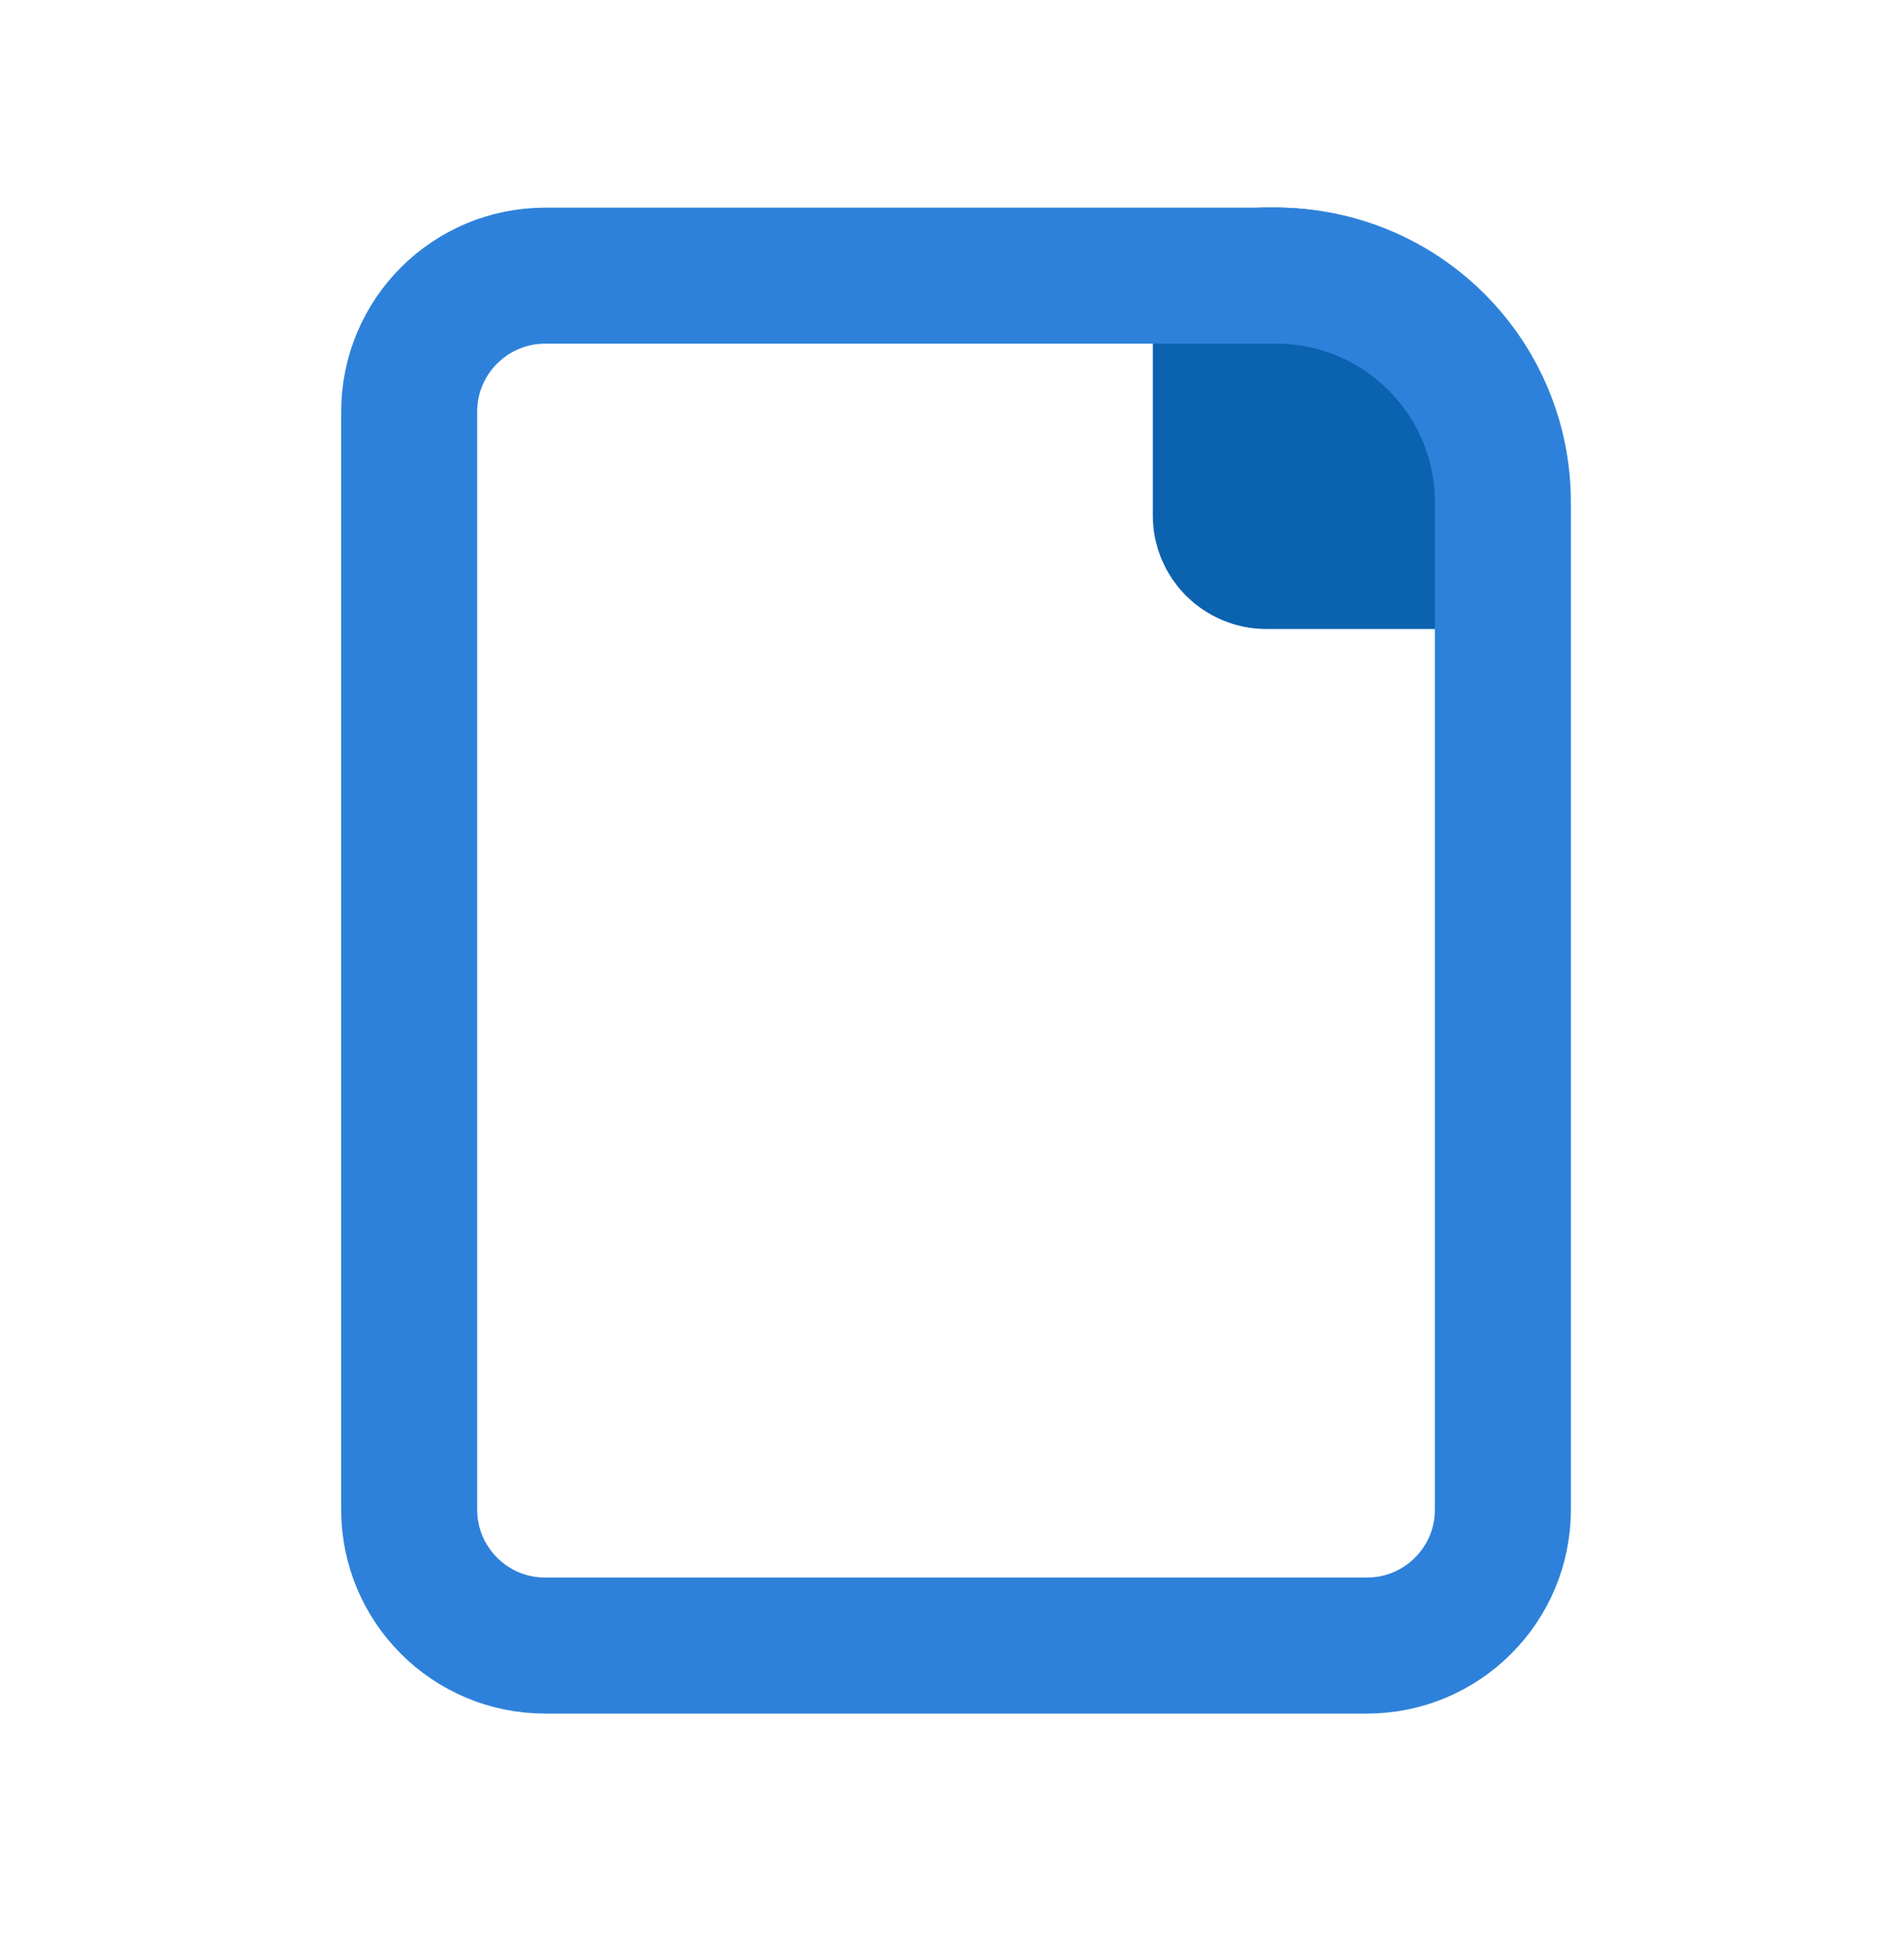
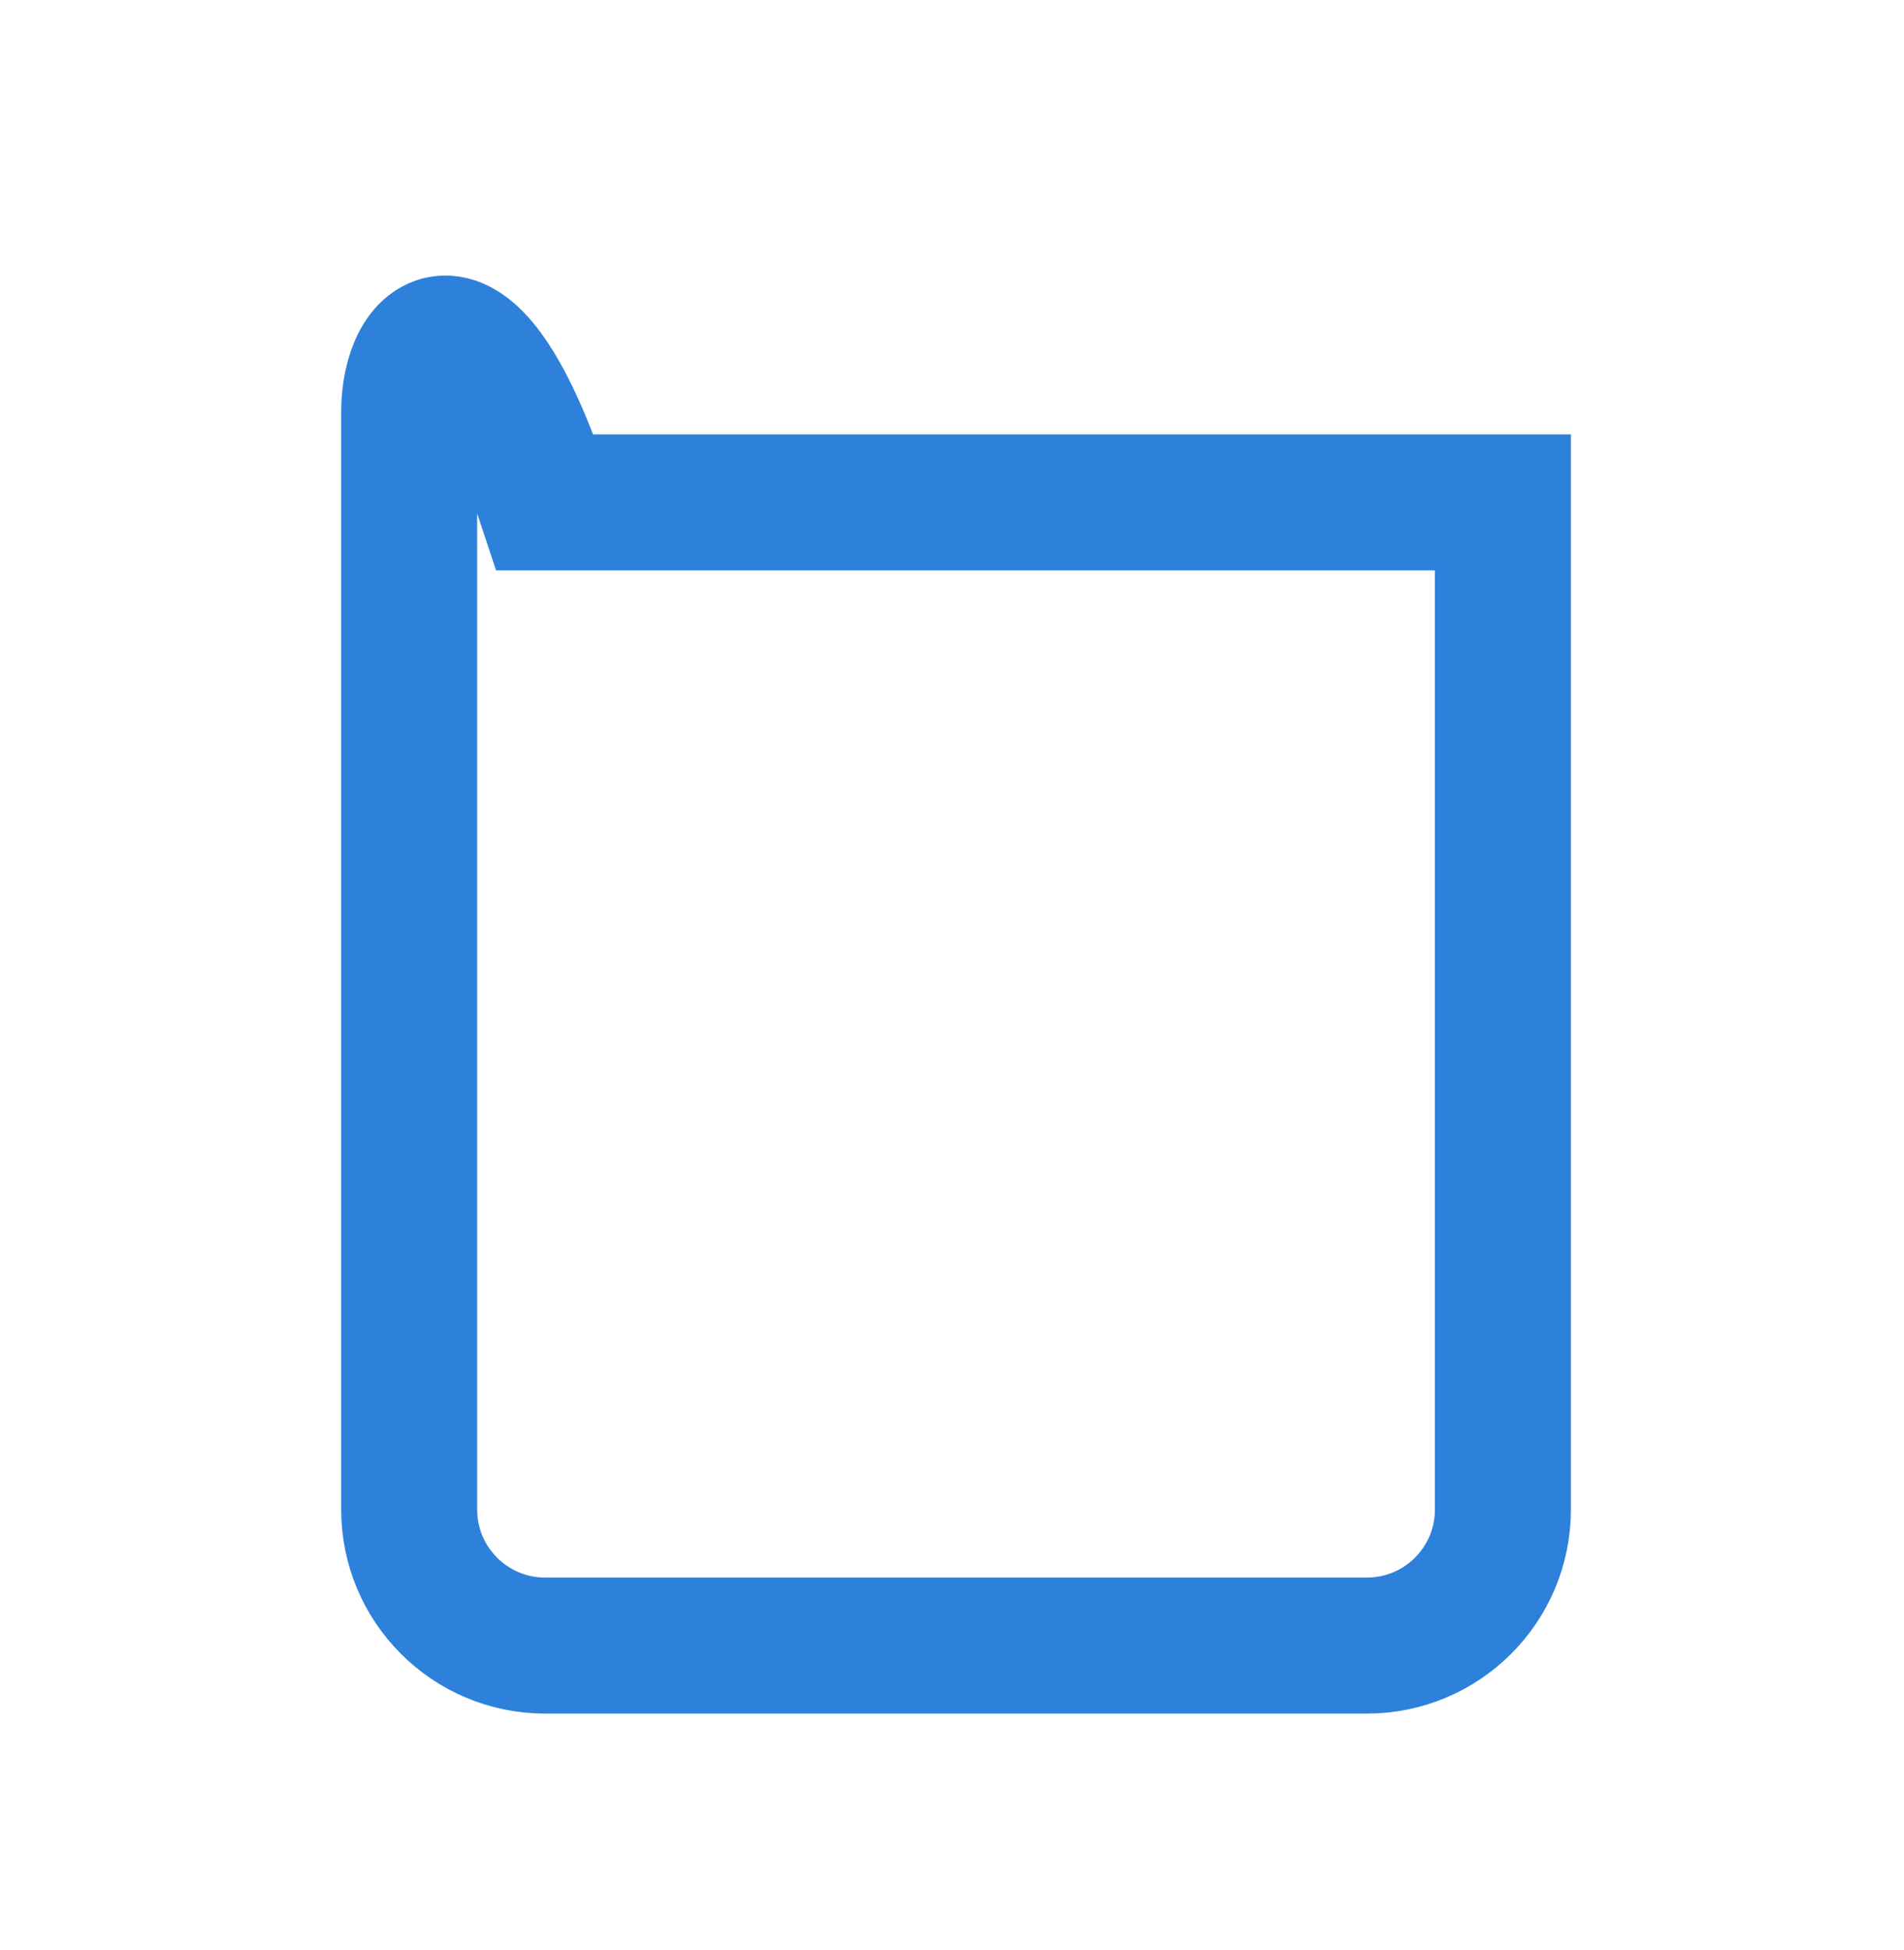
<svg xmlns="http://www.w3.org/2000/svg" width="42" height="43" viewBox="0 0 42 43" fill="none">
-   <path d="M26.93 7.076C26.93 6.524 27.378 6.076 27.93 6.076H28.1C30.861 6.076 33.1 8.315 33.1 11.076V11.372C33.1 11.924 32.652 12.372 32.1 12.372H27.93C27.378 12.372 26.93 11.924 26.93 11.372V7.076Z" fill="#0B62AF" stroke="#0B62AF" stroke-width="3" />
-   <path d="M33.152 33.294V11.08C33.152 8.319 30.914 6.08 28.152 6.08H12.026C10.37 6.08 9.026 7.423 9.026 9.08V33.294C9.026 34.951 10.369 36.294 12.026 36.294H30.152C31.809 36.294 33.152 34.951 33.152 33.294Z" stroke="#2E81DA" stroke-width="3" />
+   <path d="M33.152 33.294V11.08H12.026C10.37 6.08 9.026 7.423 9.026 9.08V33.294C9.026 34.951 10.369 36.294 12.026 36.294H30.152C31.809 36.294 33.152 34.951 33.152 33.294Z" stroke="#2E81DA" stroke-width="3" />
</svg>